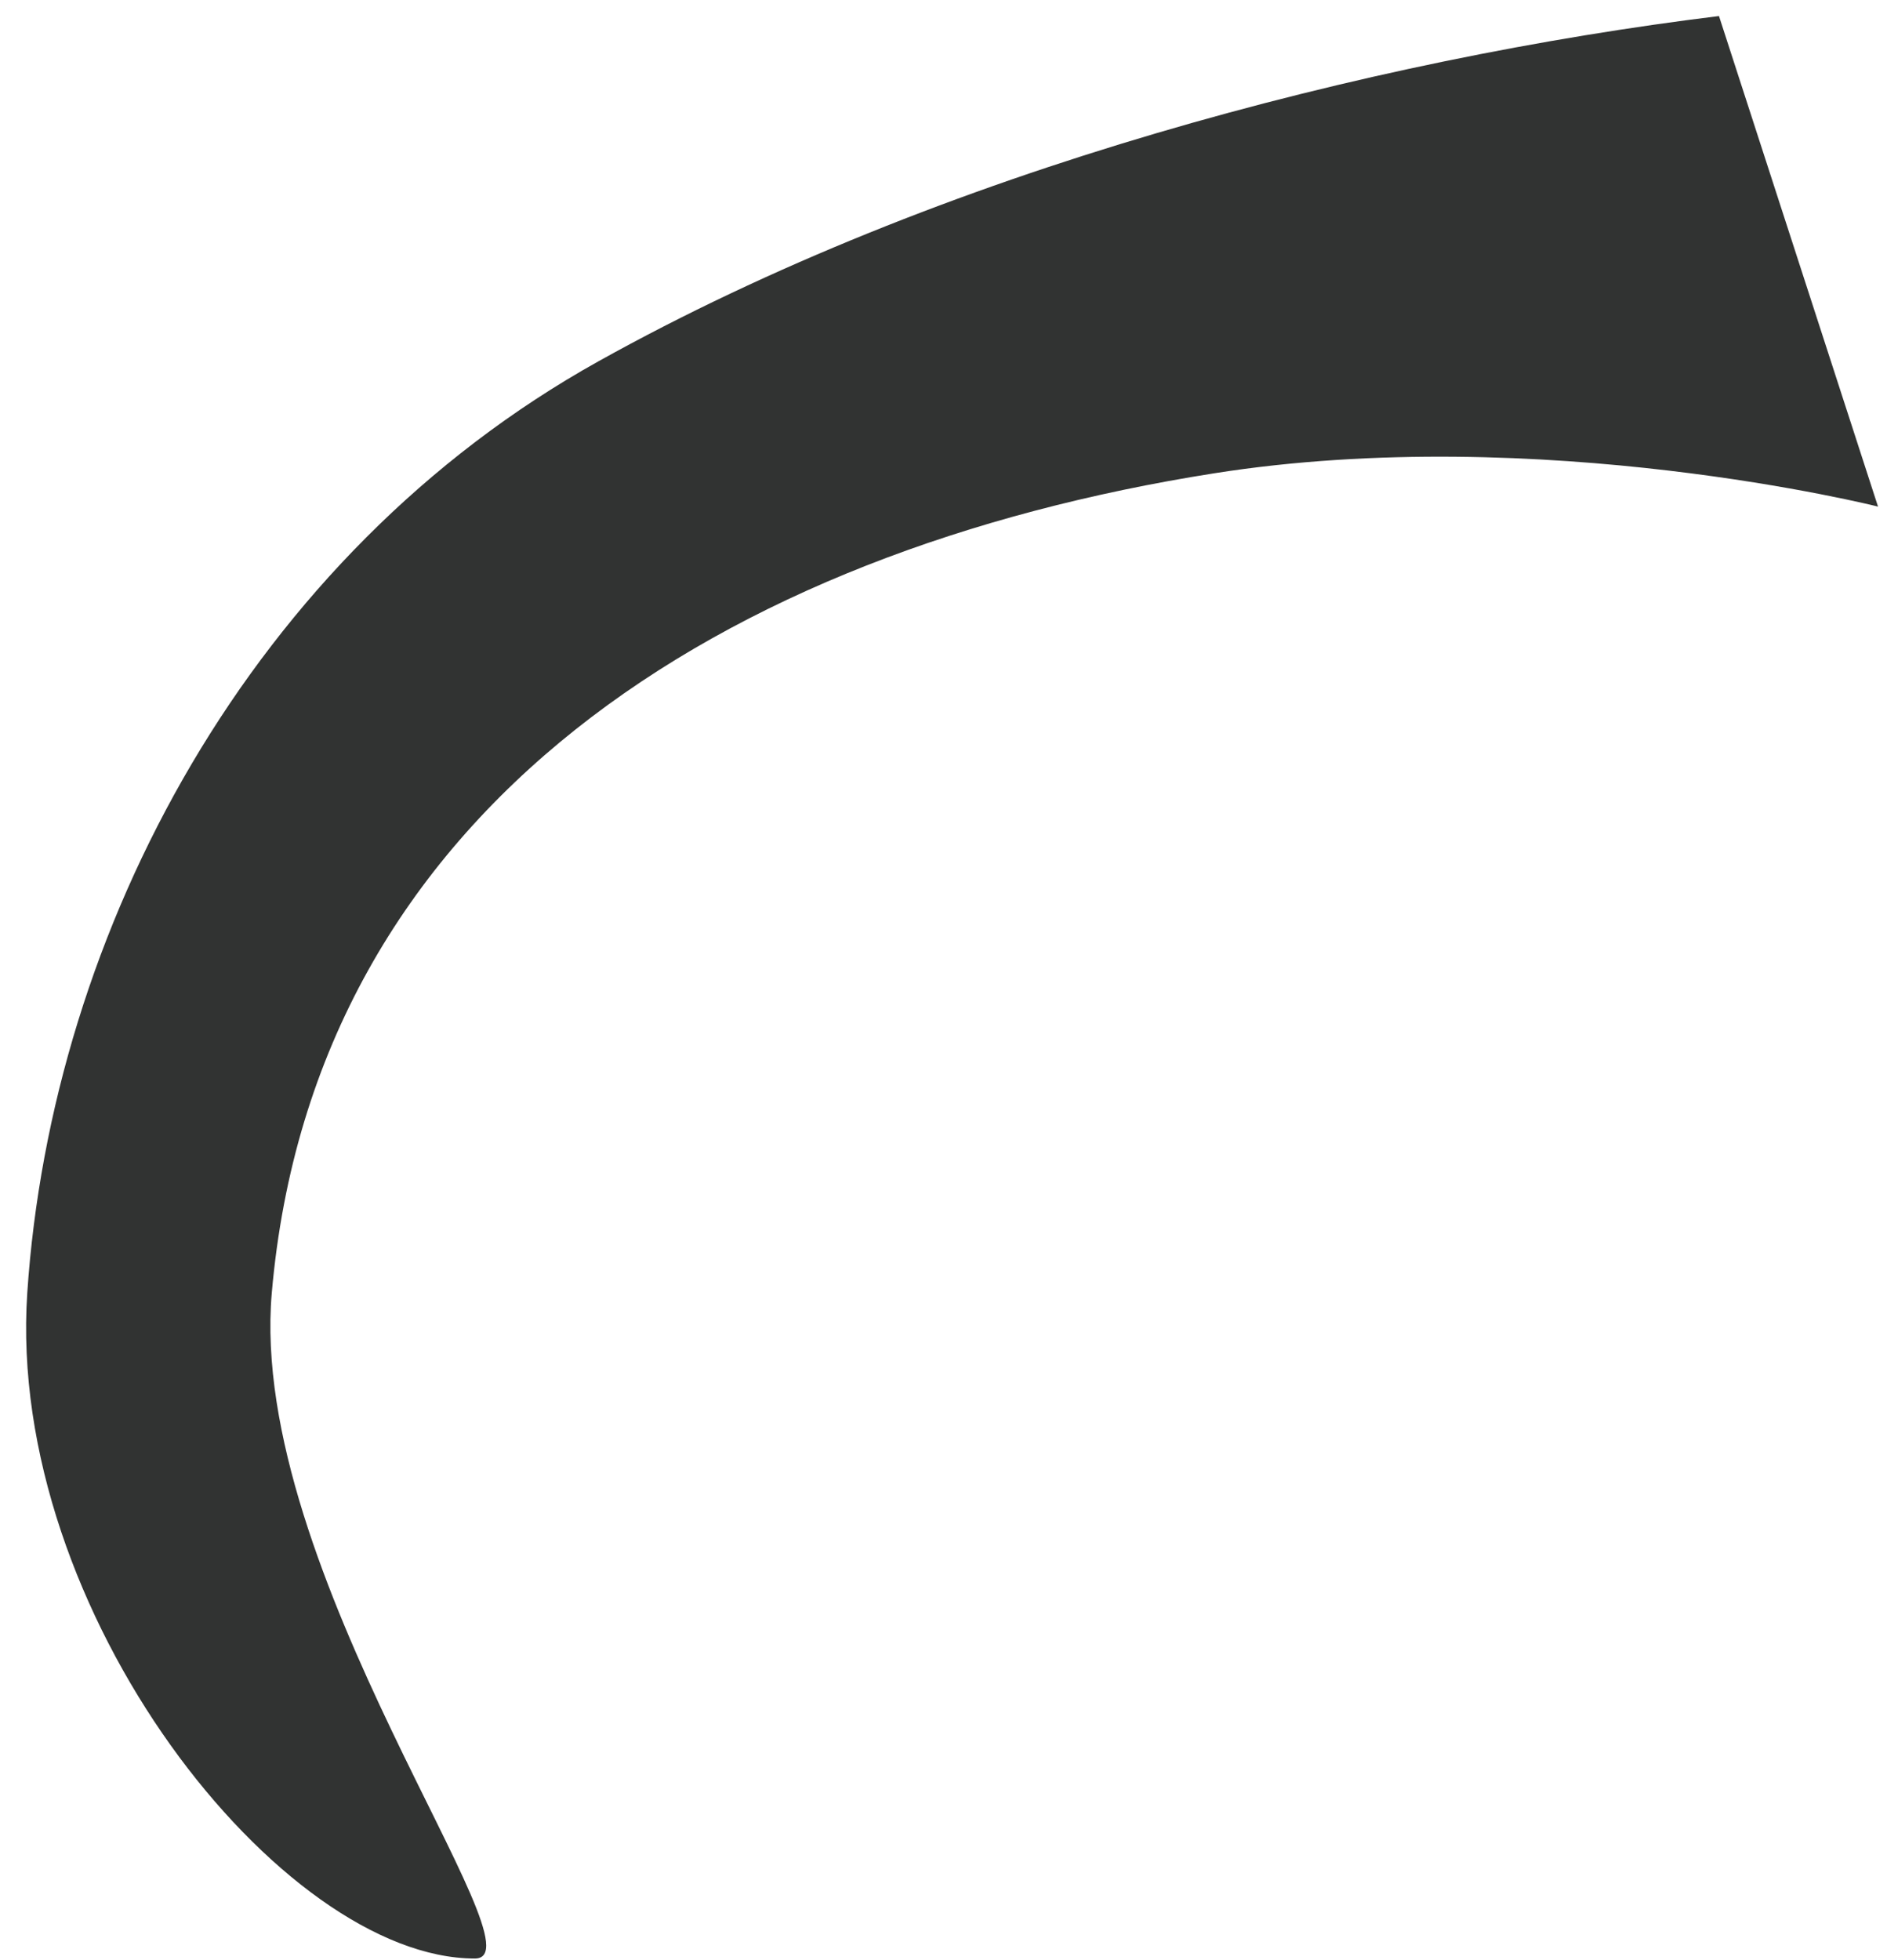
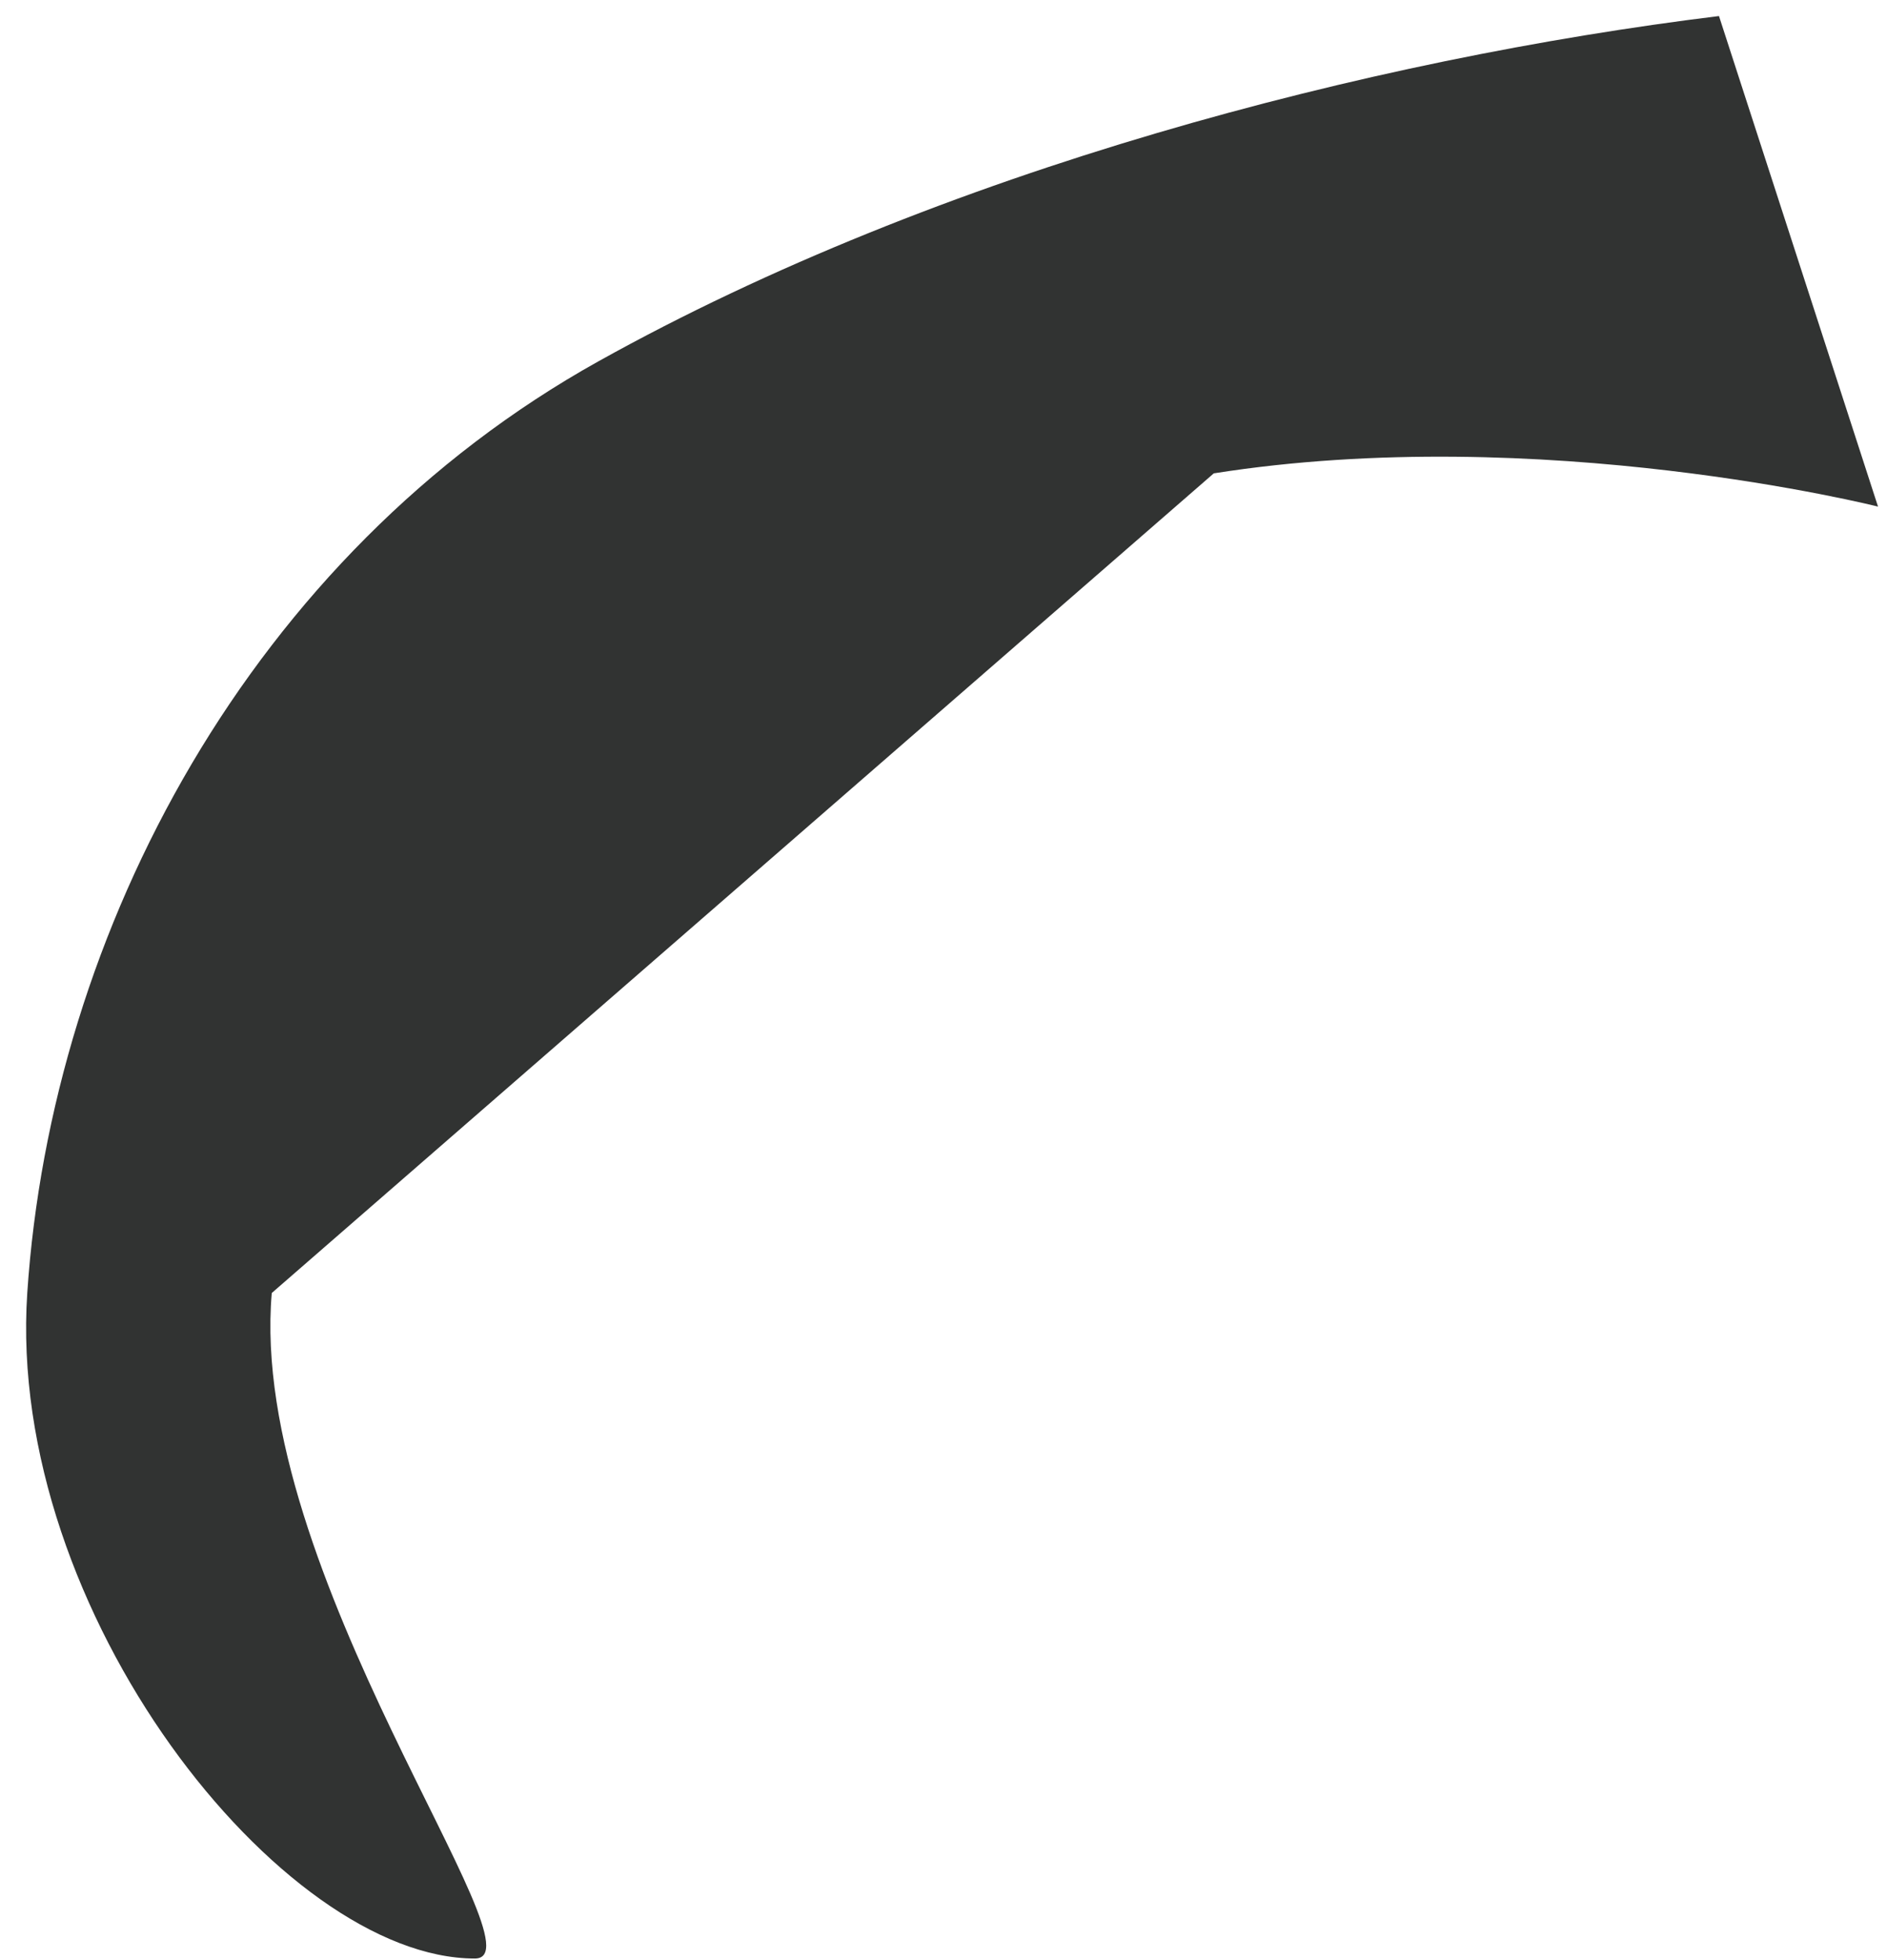
<svg xmlns="http://www.w3.org/2000/svg" width="78" height="81" viewBox="0 0 78 81" fill="none">
-   <path d="M50.172 19.561C63.703 17.425 77.629 20.935 77.629 20.935L71.055 0.663C56.629 2.435 38.877 7.054 24.735 14.932C10.407 22.914 2.127 38.432 1.127 53.432C0.249 66.595 11.641 80.935 19.628 80.934C22.628 80.934 10.233 64.933 11.234 53.432C12.983 33.318 29.972 22.751 50.172 19.561Z" fill="#313332" />
+   <path d="M50.172 19.561C63.703 17.425 77.629 20.935 77.629 20.935L71.055 0.663C56.629 2.435 38.877 7.054 24.735 14.932C10.407 22.914 2.127 38.432 1.127 53.432C0.249 66.595 11.641 80.935 19.628 80.934C22.628 80.934 10.233 64.933 11.234 53.432Z" fill="#313332" />
</svg>